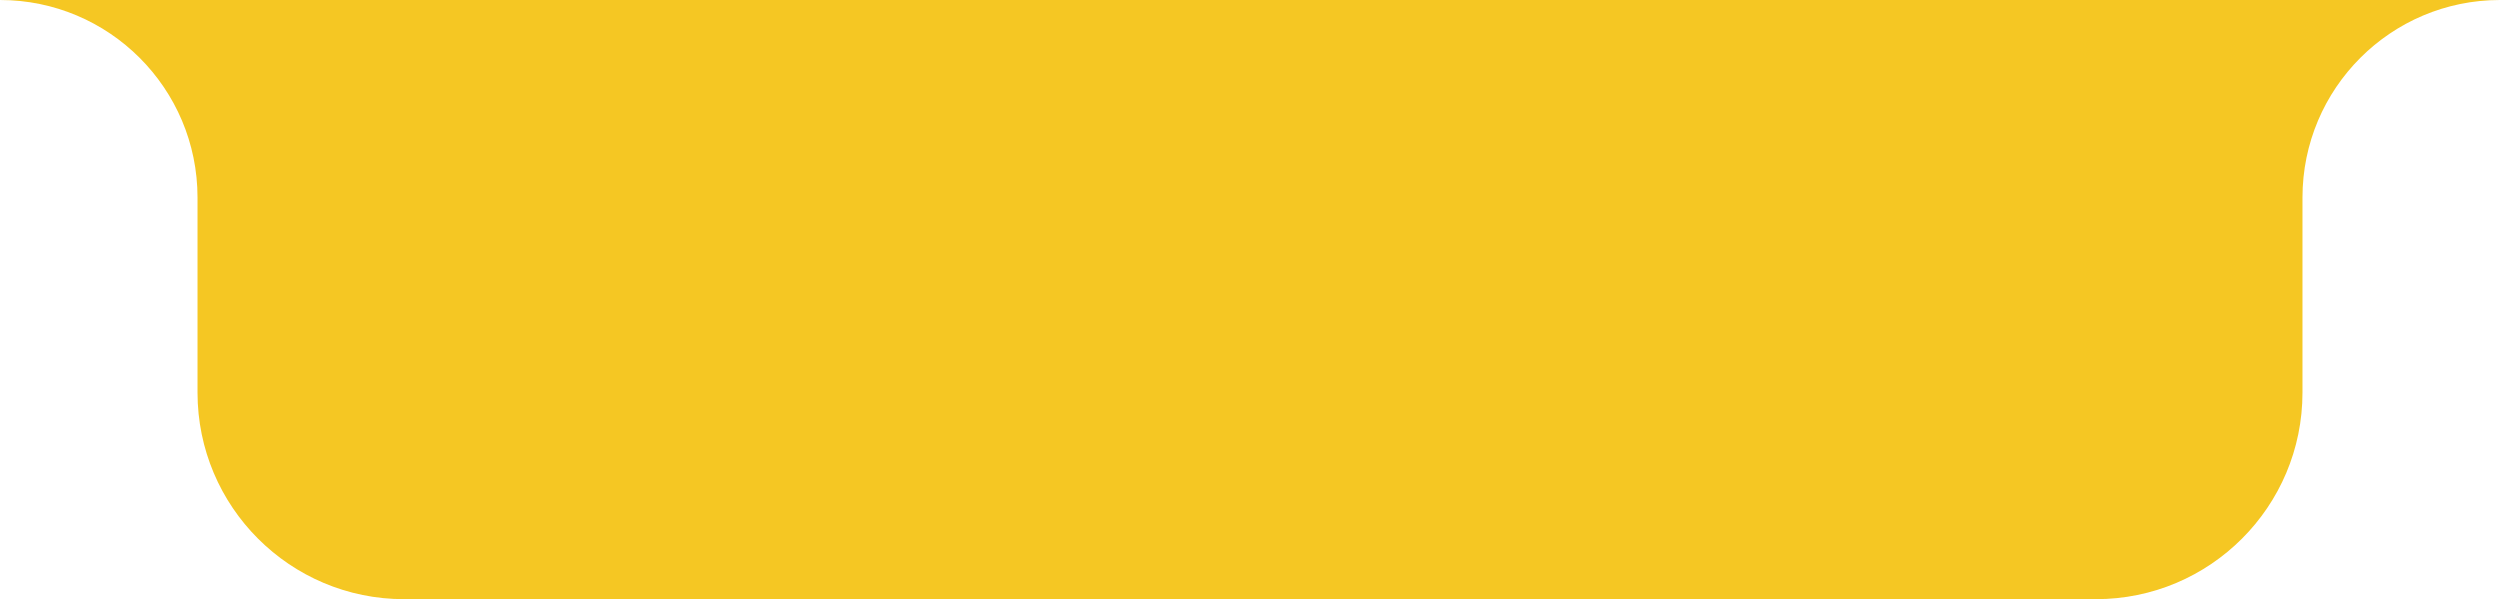
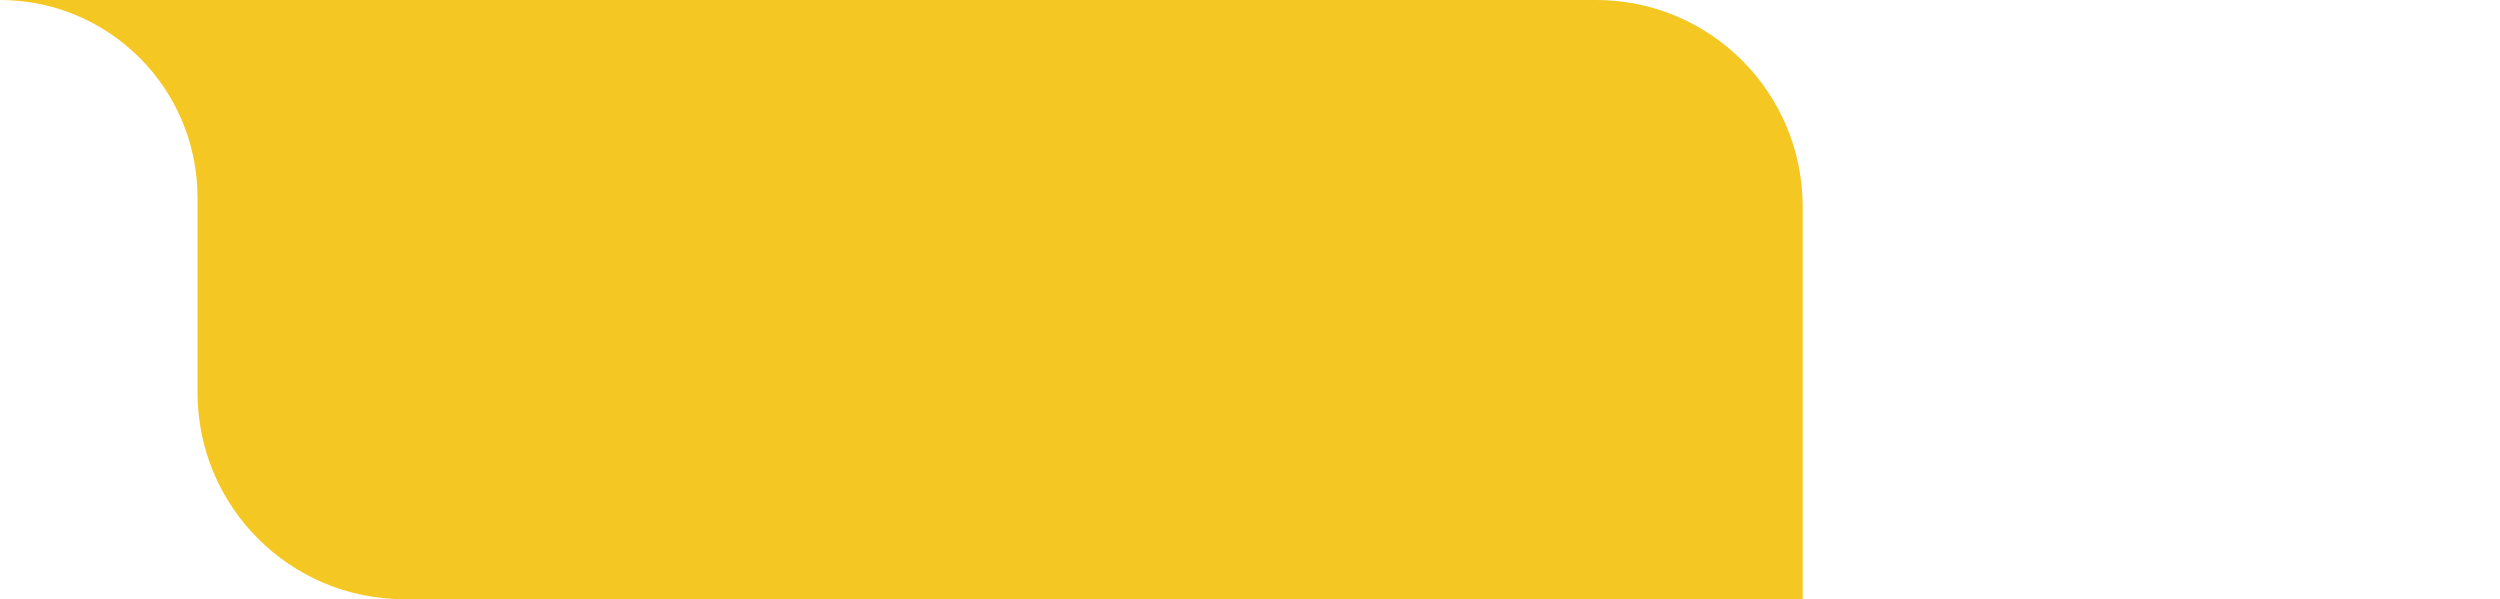
<svg xmlns="http://www.w3.org/2000/svg" width="242" height="58" viewBox="0 0 242 58" fill="none">
-   <path d="M114 40C114 17.909 131.909 0 154 0L242 0V0C231.441 0 222.88 8.56 222.88 19.12V38C222.88 49.046 213.926 58 202.88 58H114L114 40Z" fill="#F5C723" />
  <path d="M174.5 20C174.5 8.954 165.546 0 154.5 0L0 0V0C10.559 0 19.12 8.56 19.12 19.12V38C19.12 49.046 28.074 58 39.12 58H174.5L174.5 20Z" fill="#F5C723" />
</svg>